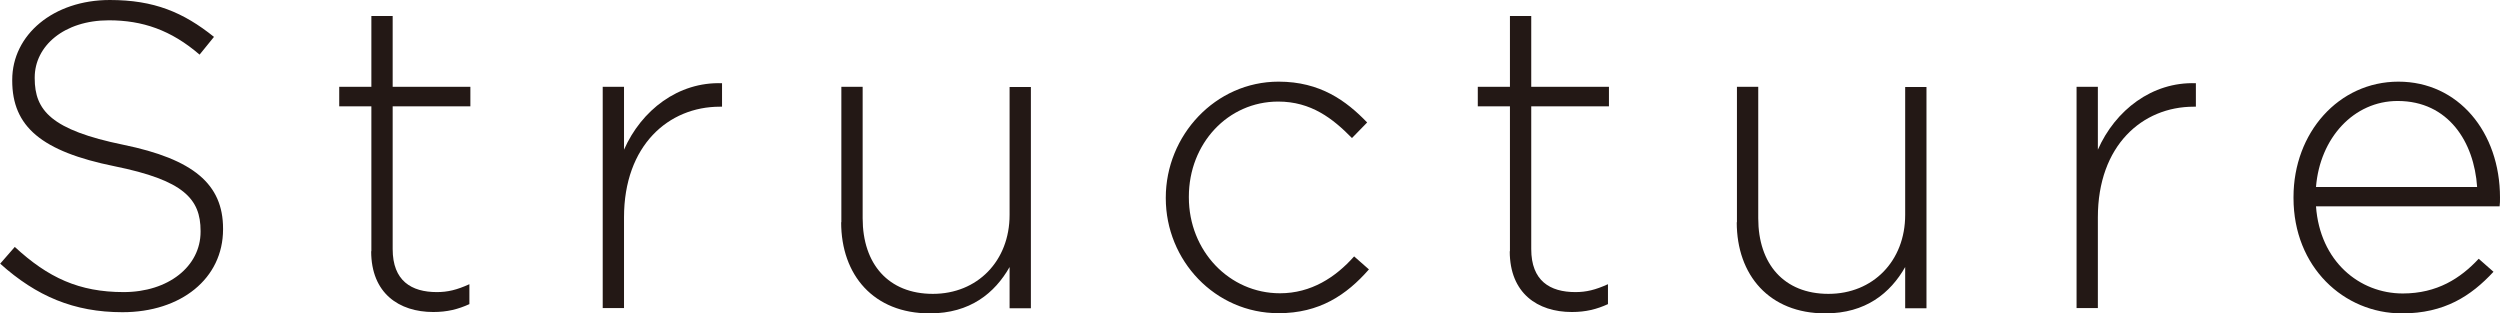
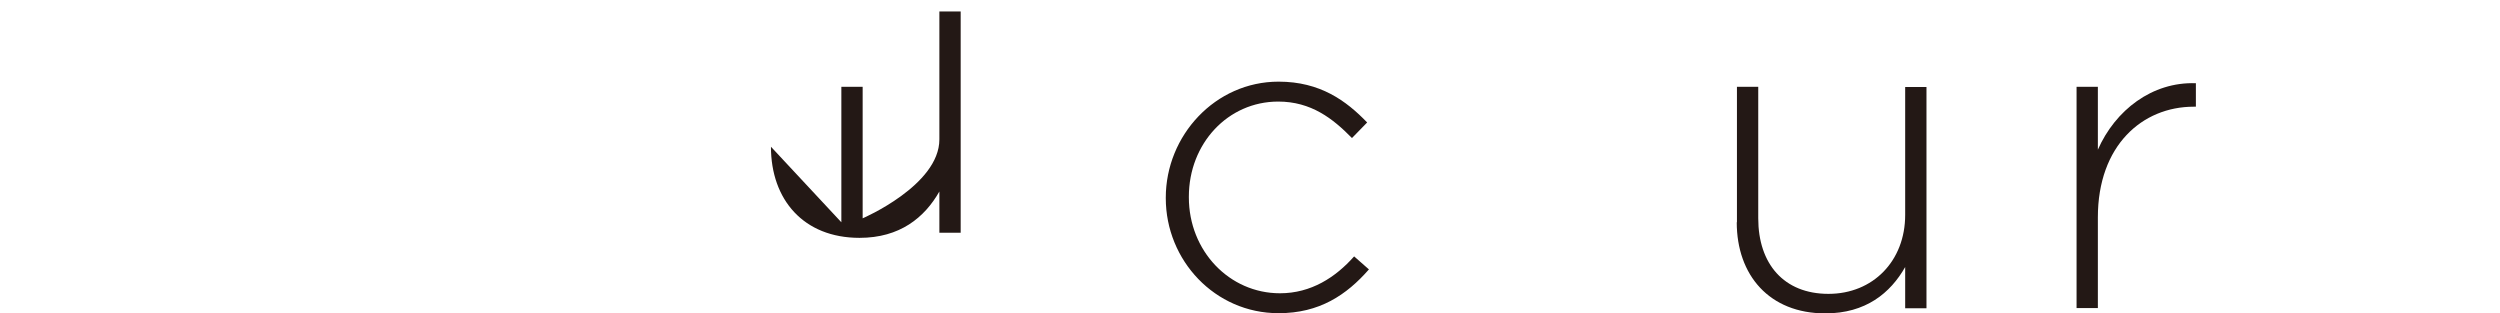
<svg xmlns="http://www.w3.org/2000/svg" id="_レイヤー_2" data-name="レイヤー_2" viewBox="0 0 126.76 15.89">
  <defs>
    <style>
      .cls-1 {
        fill: #231815;
      }
    </style>
  </defs>
  <g id="Contents">
    <g>
-       <path class="cls-1" d="M0,13.38l.75-.86c1.69,1.56,3.26,2.29,5.52,2.29s3.9-1.3,3.9-3.06v-.04c0-1.63-.86-2.57-4.36-3.28C2.11,7.68.62,6.42.62,4.09v-.04C.62,1.76,2.71,0,5.57,0c2.24,0,3.72.62,5.28,1.87l-.73.9c-1.45-1.25-2.9-1.74-4.6-1.74-2.27,0-3.76,1.3-3.76,2.9v.04c0,1.63.84,2.62,4.49,3.37,3.56.73,5.06,2,5.06,4.25v.04c0,2.49-2.13,4.2-5.1,4.2-2.46,0-4.36-.81-6.2-2.46Z" />
-       <path class="cls-1" d="M18.83,12.74v-7.35h-1.63v-.99h1.63V.81h1.08v3.59h3.94v.99h-3.94v7.24c0,1.61.95,2.18,2.24,2.18.55,0,1.01-.11,1.65-.4v1.01c-.57.26-1.12.4-1.83.4-1.74,0-3.15-.95-3.15-3.08Z" />
-       <path class="cls-1" d="M30.56,4.4h1.08v3.19c.88-2,2.75-3.45,4.97-3.37v1.19h-.11c-2.6,0-4.86,1.96-4.86,5.61v4.6h-1.08V4.4Z" />
-       <path class="cls-1" d="M42.66,11.27v-6.87h1.08v6.67c0,2.31,1.3,3.83,3.56,3.83s3.89-1.67,3.89-4v-6.49h1.08v11.22h-1.08v-2.09c-.75,1.32-2,2.35-4.05,2.35-2.84,0-4.49-1.94-4.49-4.62Z" />
+       <path class="cls-1" d="M42.66,11.27v-6.87h1.08v6.67s3.89-1.67,3.89-4v-6.49h1.08v11.22h-1.08v-2.09c-.75,1.32-2,2.35-4.05,2.35-2.84,0-4.49-1.94-4.49-4.62Z" />
      <path class="cls-1" d="M59.11,10.06v-.04c0-3.15,2.51-5.88,5.72-5.88,2.11,0,3.43.97,4.49,2.07l-.77.79c-.97-.99-2.07-1.85-3.74-1.85-2.55,0-4.53,2.13-4.53,4.82v.04c0,2.71,2.05,4.86,4.62,4.86,1.58,0,2.82-.81,3.76-1.87l.75.66c-1.14,1.3-2.51,2.22-4.58,2.22-3.23,0-5.72-2.68-5.72-5.83Z" />
-       <path class="cls-1" d="M76.56,12.74v-7.35h-1.63v-.99h1.63V.81h1.08v3.59h3.94v.99h-3.94v7.24c0,1.61.95,2.18,2.24,2.18.55,0,1.01-.11,1.65-.4v1.01c-.57.26-1.12.4-1.83.4-1.74,0-3.15-.95-3.15-3.08Z" />
      <path class="cls-1" d="M88.07,11.27v-6.87h1.08v6.67c0,2.31,1.3,3.83,3.56,3.83s3.89-1.67,3.89-4v-6.49h1.08v11.22h-1.08v-2.09c-.75,1.32-2,2.35-4.05,2.35-2.84,0-4.49-1.94-4.49-4.62Z" />
      <path class="cls-1" d="M105.29,4.4h1.08v3.19c.88-2,2.75-3.45,4.97-3.37v1.19h-.11c-2.6,0-4.86,1.96-4.86,5.61v4.6h-1.08V4.4Z" />
-       <path class="cls-1" d="M116.29,10.03v-.04c0-3.26,2.29-5.85,5.32-5.85s5.15,2.55,5.15,5.88c0,.2,0,.26-.02.44h-9.31c.2,2.79,2.2,4.42,4.4,4.42,1.74,0,2.93-.77,3.85-1.76l.75.66c-1.14,1.23-2.49,2.11-4.64,2.11-2.95,0-5.5-2.35-5.5-5.85ZM125.6,9.48c-.15-2.27-1.45-4.36-4.03-4.36-2.22,0-3.94,1.87-4.14,4.36h8.16Z" />
    </g>
  </g>
</svg>